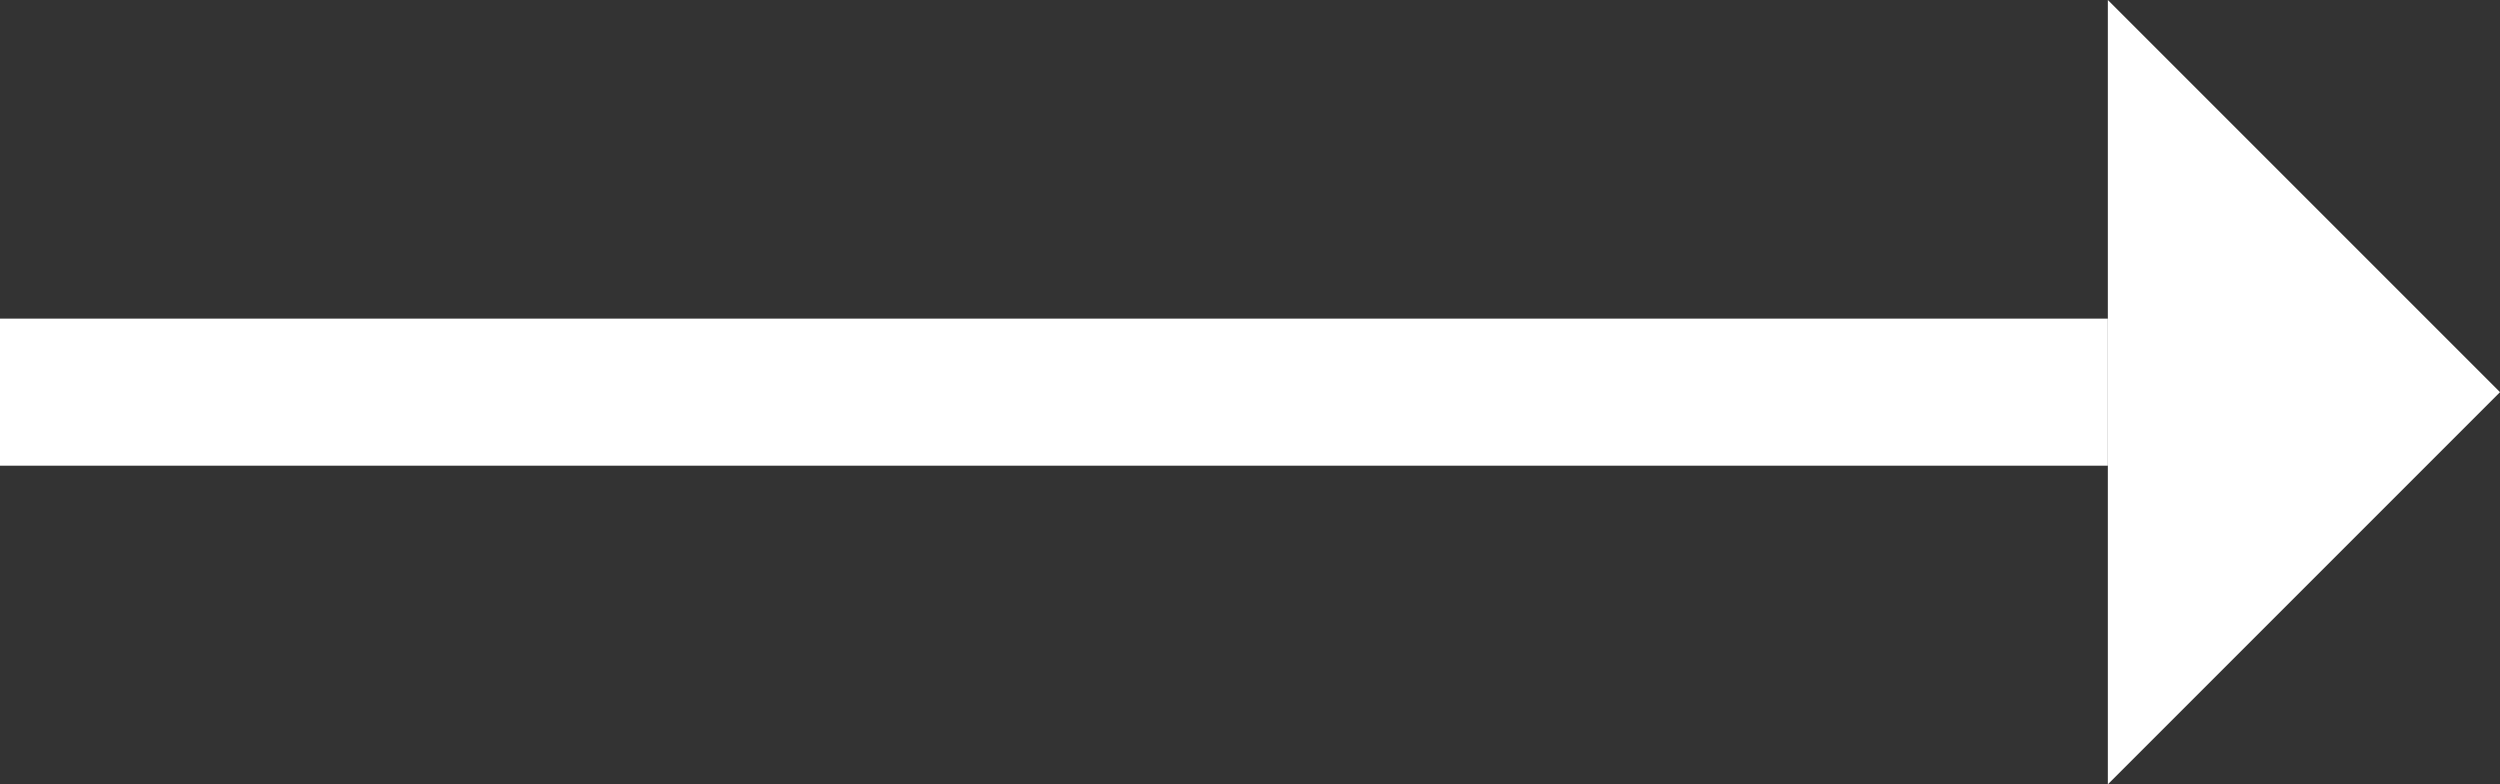
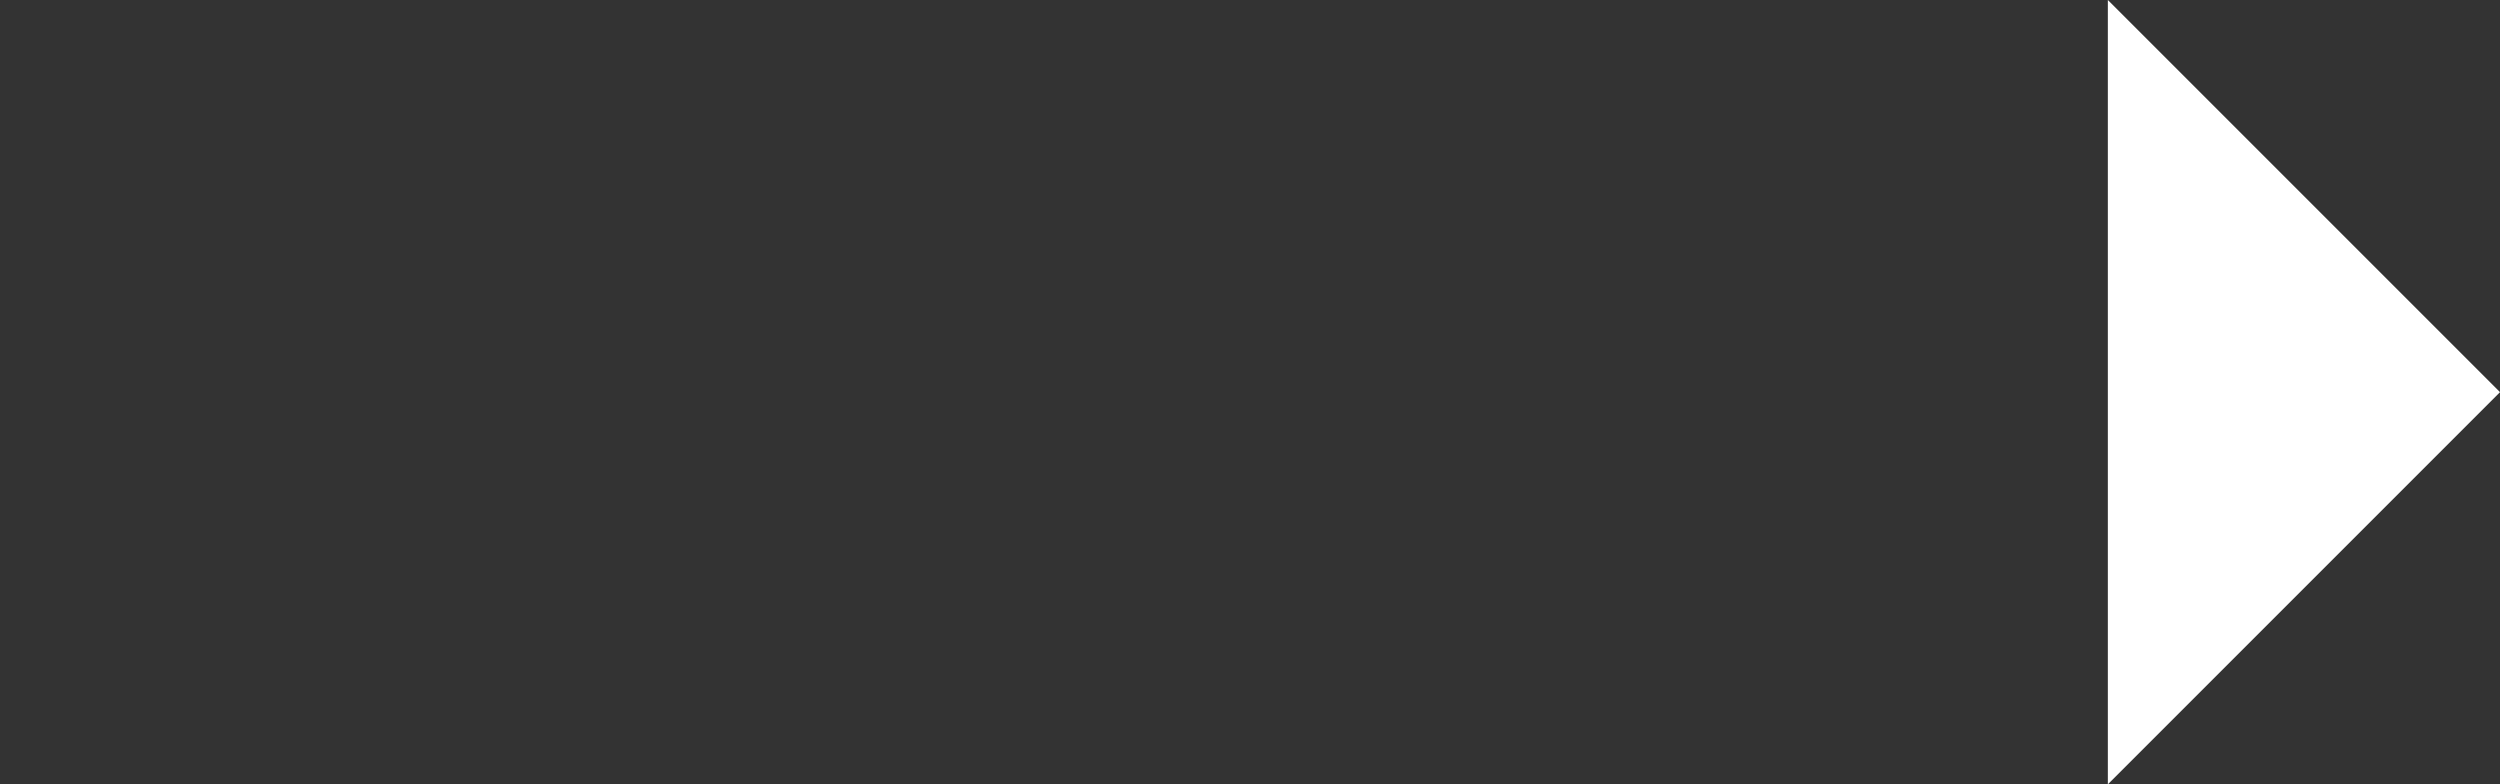
<svg xmlns="http://www.w3.org/2000/svg" width="51" height="16" viewBox="0 0 51 16" fill="none">
  <rect x="0" y="0" width="51" height="16" fill="#333333" stroke="none" />
  <g id="Frame vector arrow" clip-path="url(#clip0_58_1608)">
    <path id="Vector 7" d="M45 11.172V4.828L48.172 8L45 11.172Z" fill="white" stroke="white" stroke-width="4" />
-     <path id="Vector 8" d="M43 8L0 8" stroke="white" stroke-width="3" />
  </g>
  <defs>
    <clipPath id="clip0_58_1608">
      <rect width="51" height="16" fill="white" />
    </clipPath>
  </defs>
</svg>